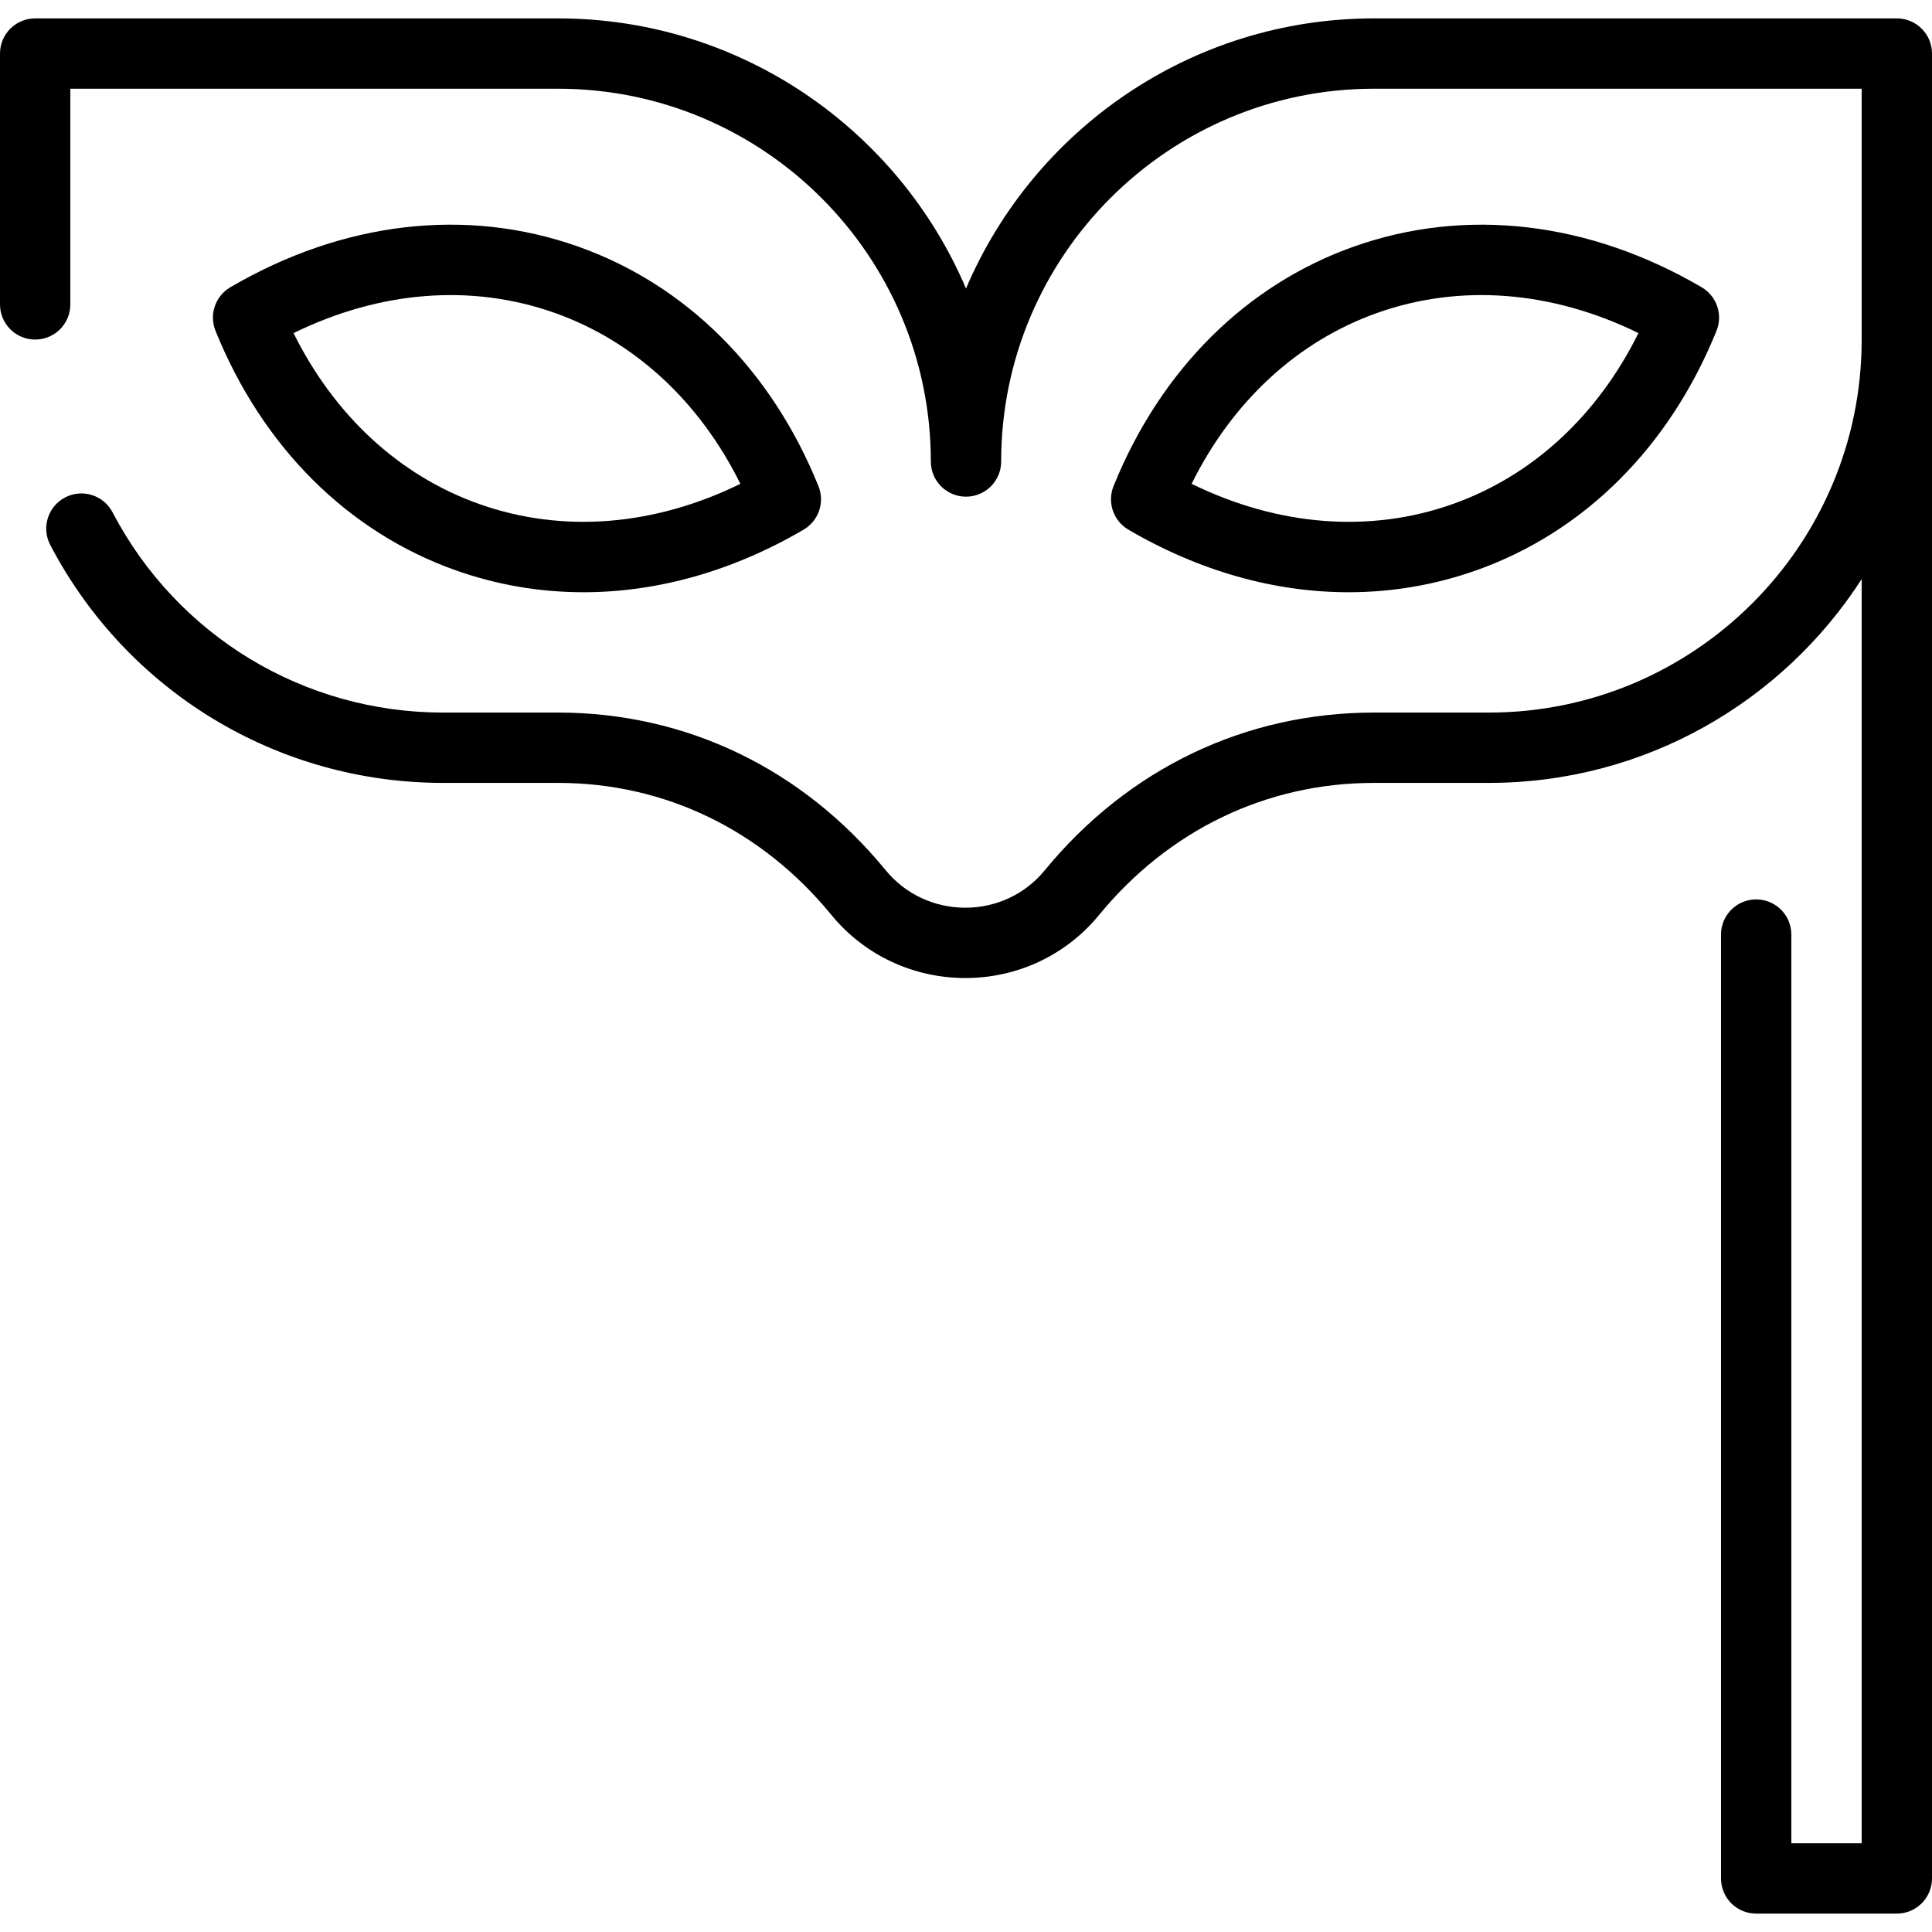
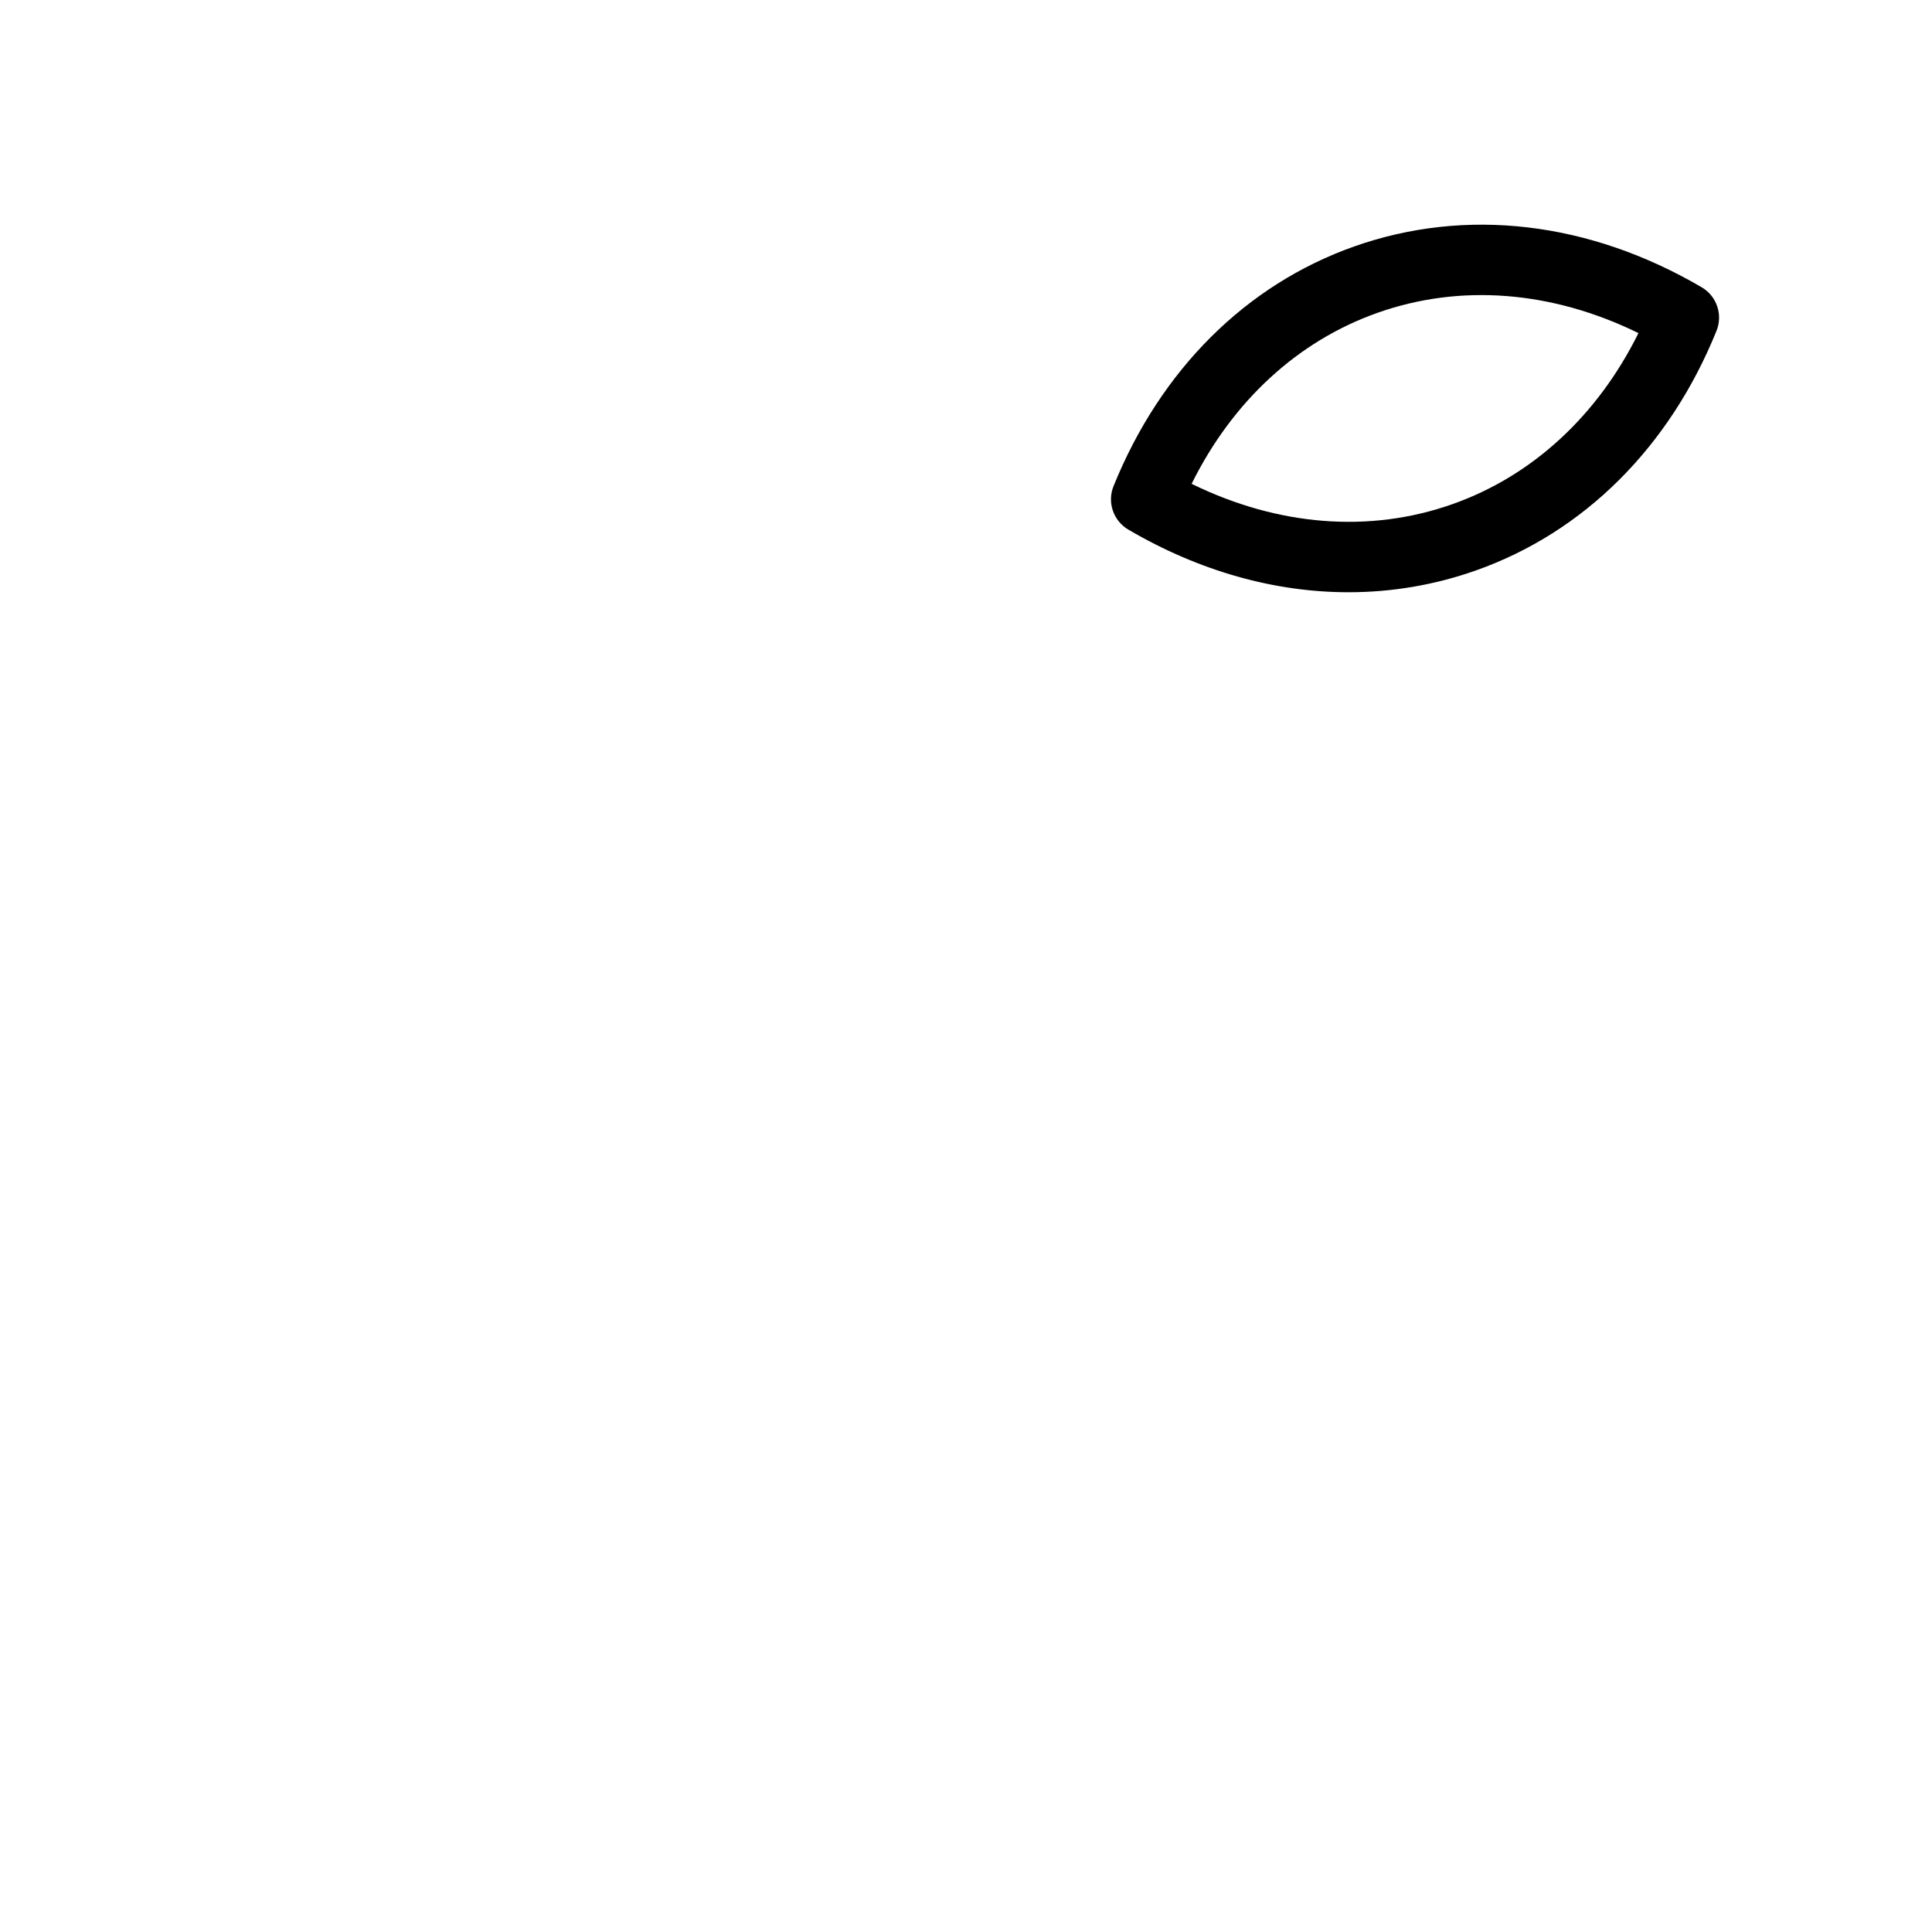
<svg xmlns="http://www.w3.org/2000/svg" fill="#000000" height="800px" width="800px" version="1.1" id="Layer_1" viewBox="0 0 511.999 511.999" xml:space="preserve">
  <g>
    <g>
-       <path d="M502.681,4.874H364.108c-48.495,0-90.216,29.55-108.107,71.588C238.108,34.424,196.388,4.874,147.893,4.874H9.319    C4.172,4.874,0,9.045,0,14.193v66.475c0,5.148,4.172,9.319,9.319,9.319s9.319-4.171,9.319-9.319V23.512h129.254    c54.472,0,98.788,44.317,98.788,98.79c0,5.148,4.172,9.319,9.319,9.319s9.319-4.171,9.319-9.319    c0-54.472,44.317-98.79,98.788-98.79h129.254v53.411v13.126c0,54.472-44.317,98.79-98.789,98.79h-30.466    c-34.143,0-65.143,14.867-87.29,41.861c-5.137,6.261-12.787,9.852-20.99,9.852c-0.004,0-0.007,0-0.011,0    c-8.242-0.004-15.932-3.622-21.096-9.927c-22.073-26.947-52.909-41.786-86.828-41.786h-30.466    c-36.909,0-70.475-20.335-87.598-53.071c-2.386-4.561-8.016-6.326-12.577-3.938c-4.56,2.386-6.323,8.016-3.938,12.577    c20.349,38.902,60.243,63.07,104.113,63.07h30.466c28.228,0,53.944,12.415,72.41,34.96c8.716,10.641,21.659,16.748,35.507,16.753    c0.006,0,0.012,0,0.019,0c13.806-0.001,26.708-6.076,35.4-16.669c18.541-22.599,44.424-35.044,72.88-35.044h30.466    c41.407,0,77.875-21.544,98.788-54.01v335.02h-18.638V247.671c0-5.148-4.172-9.319-9.319-9.319s-9.319,4.171-9.319,9.319v250.135    c0,5.148,4.172,9.319,9.319,9.319h37.276c5.147,0,9.319-4.171,9.319-9.319V14.193C512,9.045,507.828,4.874,502.681,4.874z" />
-     </g>
+       </g>
  </g>
  <g>
    <g>
      <path d="M450.961,76.132c-29.786-17.44-62.499-21.278-92.111-10.809c-28.646,10.129-51.285,32.681-63.748,63.502    c-1.735,4.288-0.06,9.198,3.931,11.536c18.791,11,38.742,16.589,58.347,16.589c11.475,0,22.831-1.916,33.764-5.78    c28.646-10.13,51.287-32.683,63.748-63.502C456.625,83.379,454.952,78.469,450.961,76.132z M384.932,133.597    c-21.983,7.776-46.257,5.831-69.142-5.379c10.849-21.896,28.109-37.841,49.274-45.324c21.985-7.776,46.258-5.831,69.143,5.379    C423.357,110.167,406.097,126.112,384.932,133.597z" />
    </g>
  </g>
  <g>
    <g>
-       <path d="M216.897,128.823c-12.463-30.822-35.101-53.374-63.748-63.502c-29.611-10.468-62.323-6.63-92.111,10.809    c-3.991,2.337-5.665,7.248-3.931,11.536c12.463,30.821,35.101,53.374,63.748,63.503c10.934,3.866,22.287,5.78,33.764,5.78    c19.603,0,39.558-5.59,58.347-16.59C216.957,138.022,218.63,133.111,216.897,128.823z M127.067,133.597    c-21.165-7.484-38.425-23.429-49.275-45.324c22.885-11.211,47.16-13.153,69.143-5.379c21.165,7.482,38.424,23.428,49.274,45.324    C173.323,139.427,149.049,141.369,127.067,133.597z" />
-     </g>
+       </g>
  </g>
</svg>